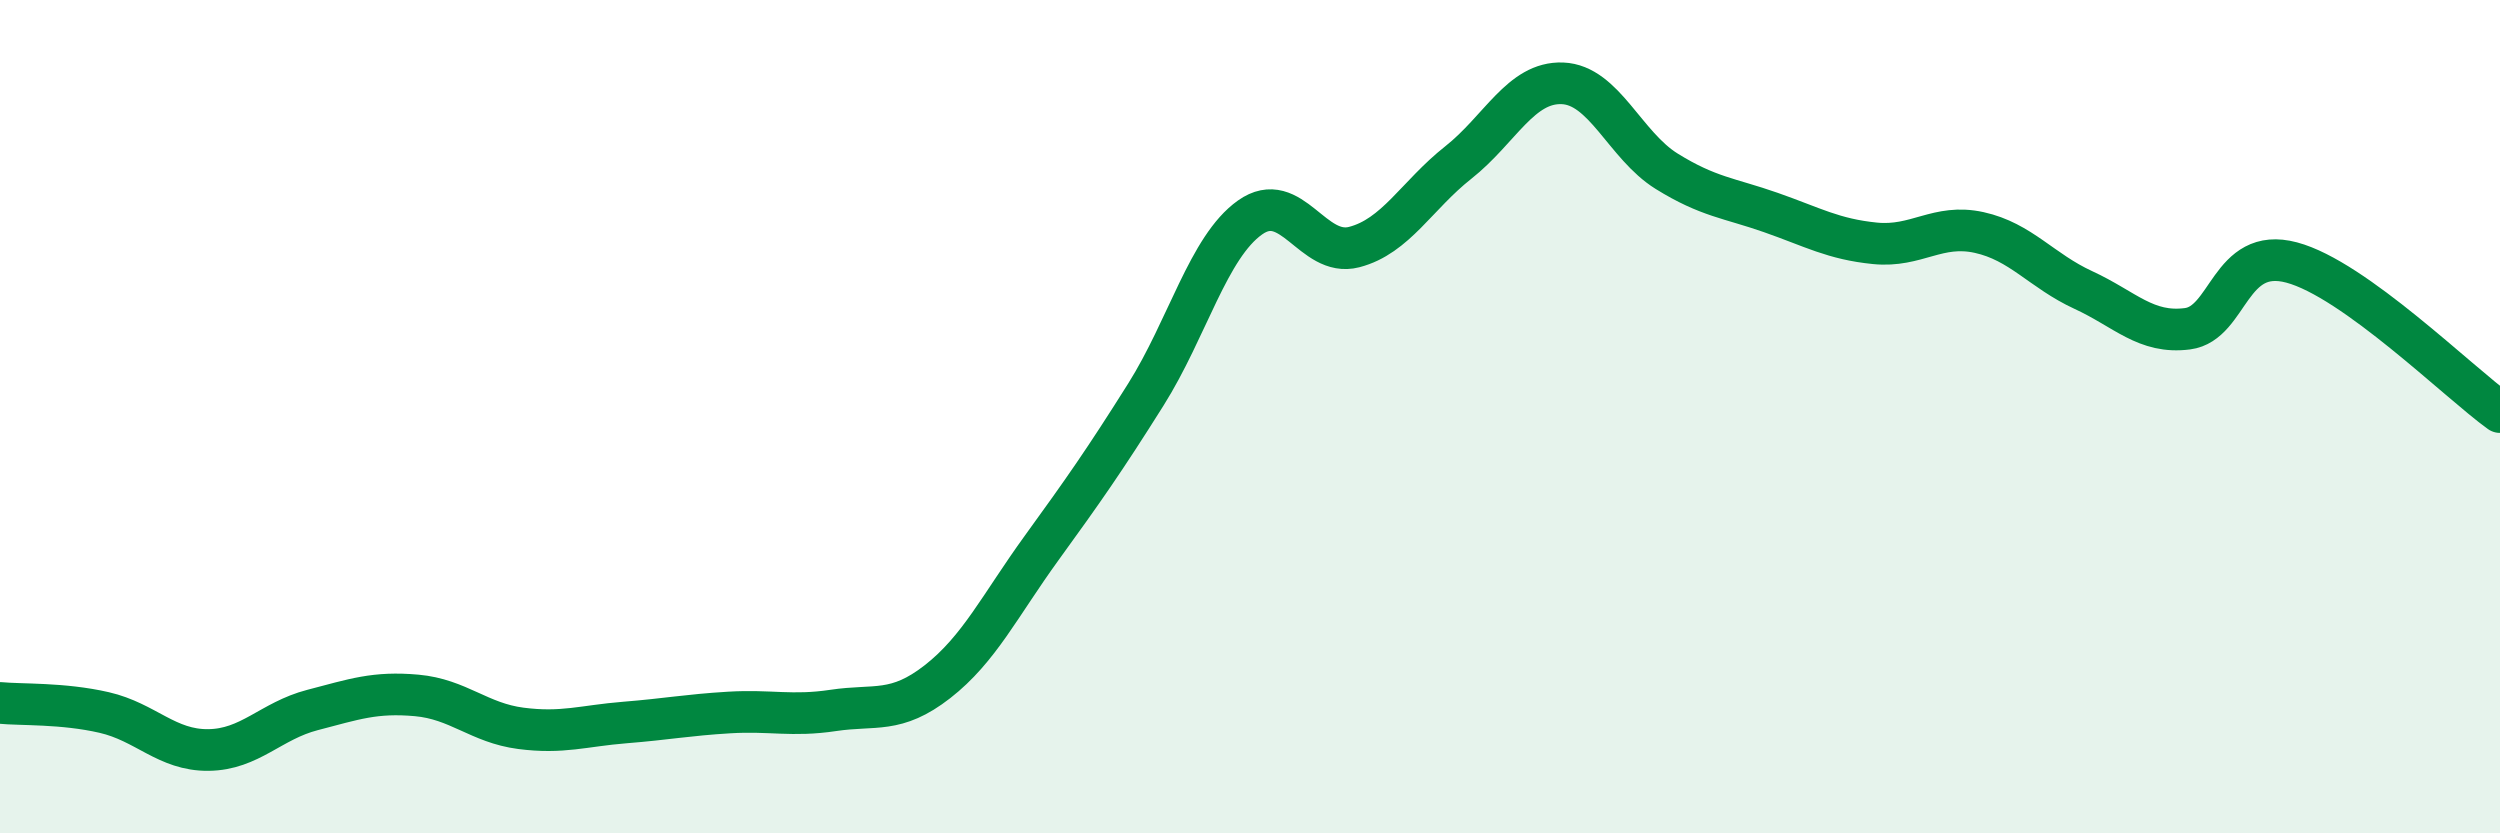
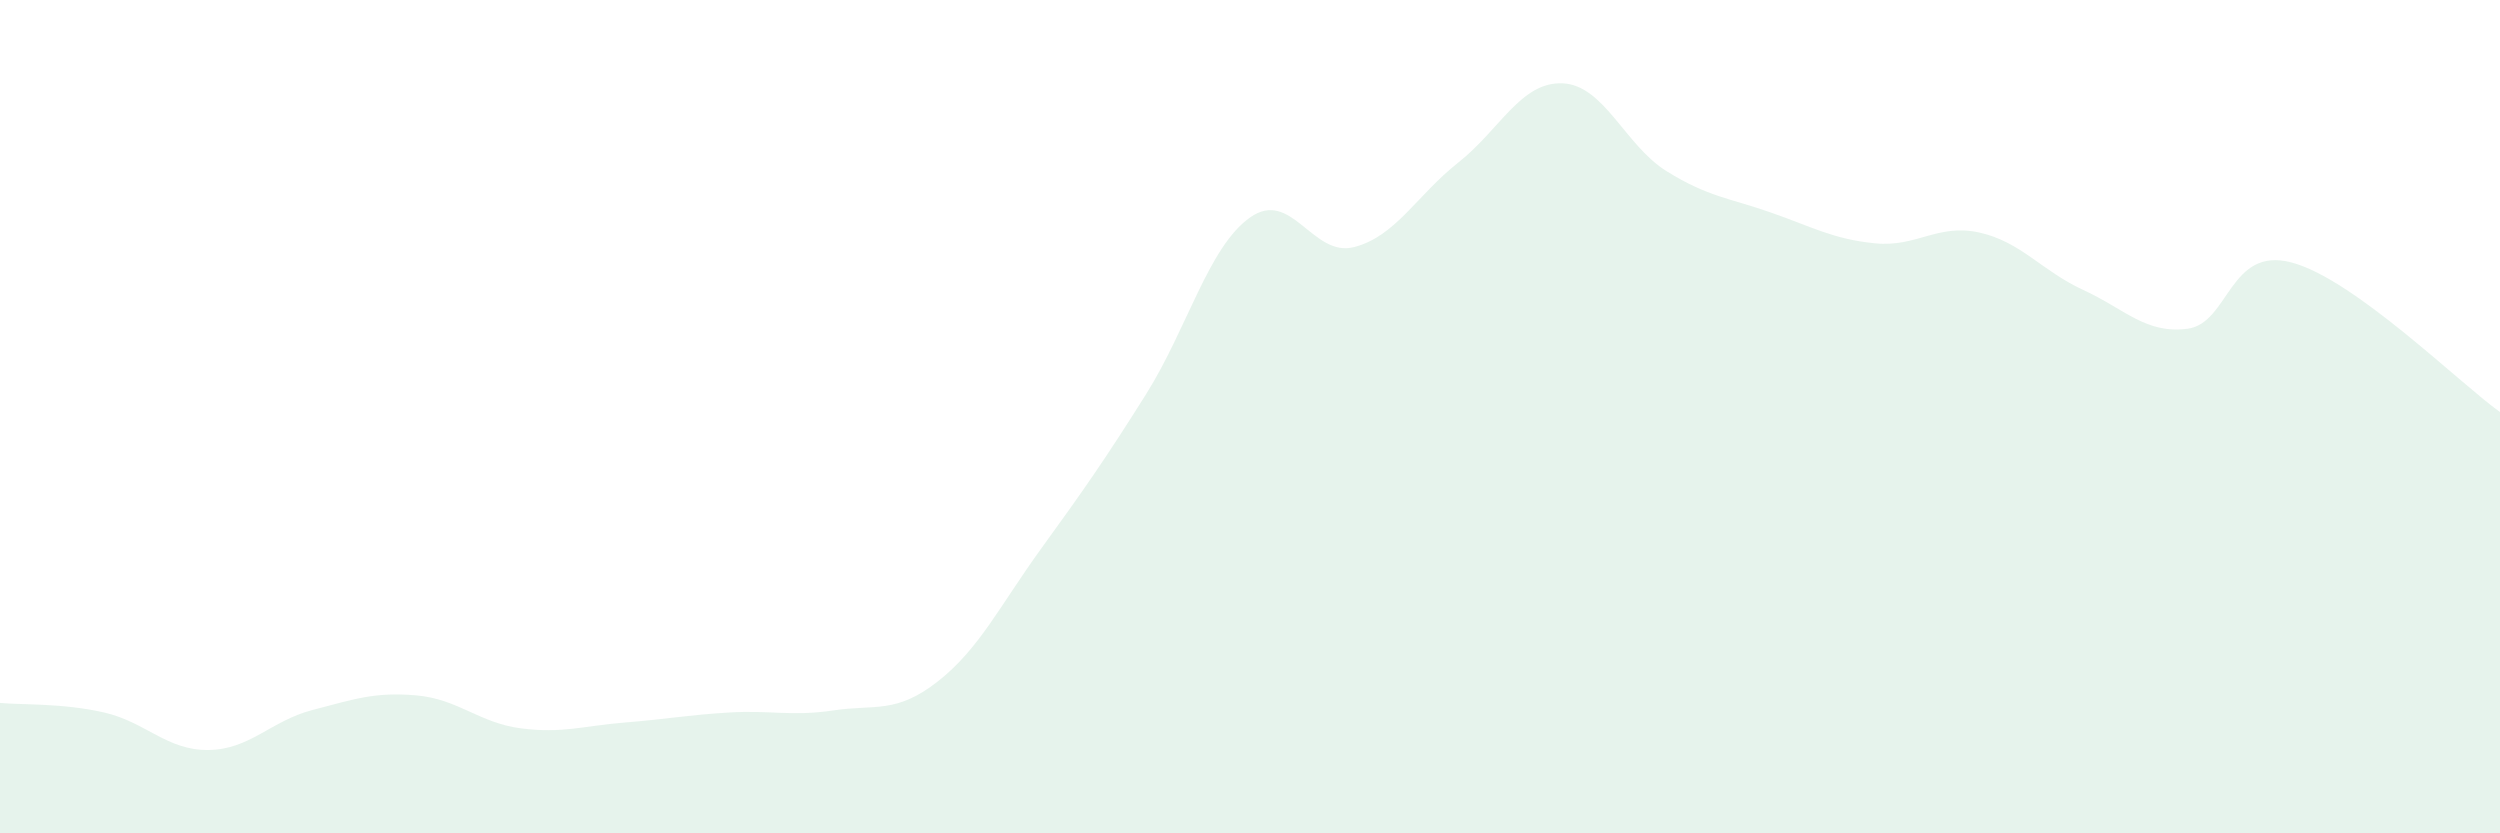
<svg xmlns="http://www.w3.org/2000/svg" width="60" height="20" viewBox="0 0 60 20">
  <path d="M 0,16.87 C 0.5,16.92 1.5,16.87 2.5,17.1 C 3.5,17.33 4,18.01 5,18 C 6,17.99 6.5,17.3 7.5,17.04 C 8.5,16.78 9,16.6 10,16.69 C 11,16.78 11.5,17.35 12.5,17.48 C 13.5,17.61 14,17.42 15,17.34 C 16,17.26 16.5,17.16 17.5,17.1 C 18.5,17.04 19,17.2 20,17.05 C 21,16.9 21.5,17.14 22.5,16.36 C 23.5,15.58 24,14.53 25,13.15 C 26,11.77 26.5,11.06 27.5,9.47 C 28.5,7.88 29,5.93 30,5.22 C 31,4.51 31.5,6.19 32.5,5.93 C 33.5,5.67 34,4.69 35,3.9 C 36,3.11 36.5,1.96 37.5,2 C 38.5,2.04 39,3.49 40,4.11 C 41,4.73 41.5,4.75 42.5,5.1 C 43.5,5.45 44,5.74 45,5.84 C 46,5.94 46.5,5.36 47.5,5.58 C 48.5,5.8 49,6.5 50,6.96 C 51,7.42 51.5,8.02 52.5,7.89 C 53.5,7.76 53.5,5.9 55,6.3 C 56.5,6.7 59,9.17 60,9.89L60 20L0 20Z" fill="#008740" opacity="0.1" stroke-linecap="round" stroke-linejoin="round" />
-   <path d="M 0,16.87 C 0.5,16.92 1.5,16.87 2.5,17.1 C 3.5,17.33 4,18.01 5,18 C 6,17.99 6.5,17.3 7.5,17.04 C 8.5,16.78 9,16.6 10,16.69 C 11,16.78 11.5,17.35 12.5,17.48 C 13.5,17.61 14,17.42 15,17.34 C 16,17.26 16.5,17.16 17.5,17.1 C 18.5,17.04 19,17.2 20,17.05 C 21,16.9 21.5,17.14 22.5,16.36 C 23.5,15.58 24,14.53 25,13.15 C 26,11.77 26.5,11.06 27.5,9.47 C 28.5,7.88 29,5.93 30,5.22 C 31,4.51 31.5,6.19 32.5,5.93 C 33.5,5.67 34,4.69 35,3.9 C 36,3.11 36.5,1.96 37.5,2 C 38.5,2.04 39,3.49 40,4.11 C 41,4.73 41.5,4.75 42.5,5.1 C 43.5,5.45 44,5.74 45,5.84 C 46,5.94 46.5,5.36 47.5,5.58 C 48.5,5.8 49,6.5 50,6.96 C 51,7.42 51.5,8.02 52.5,7.89 C 53.5,7.76 53.5,5.9 55,6.3 C 56.5,6.7 59,9.17 60,9.89" stroke="#008740" stroke-width="1" fill="none" stroke-linecap="round" stroke-linejoin="round" />
</svg>